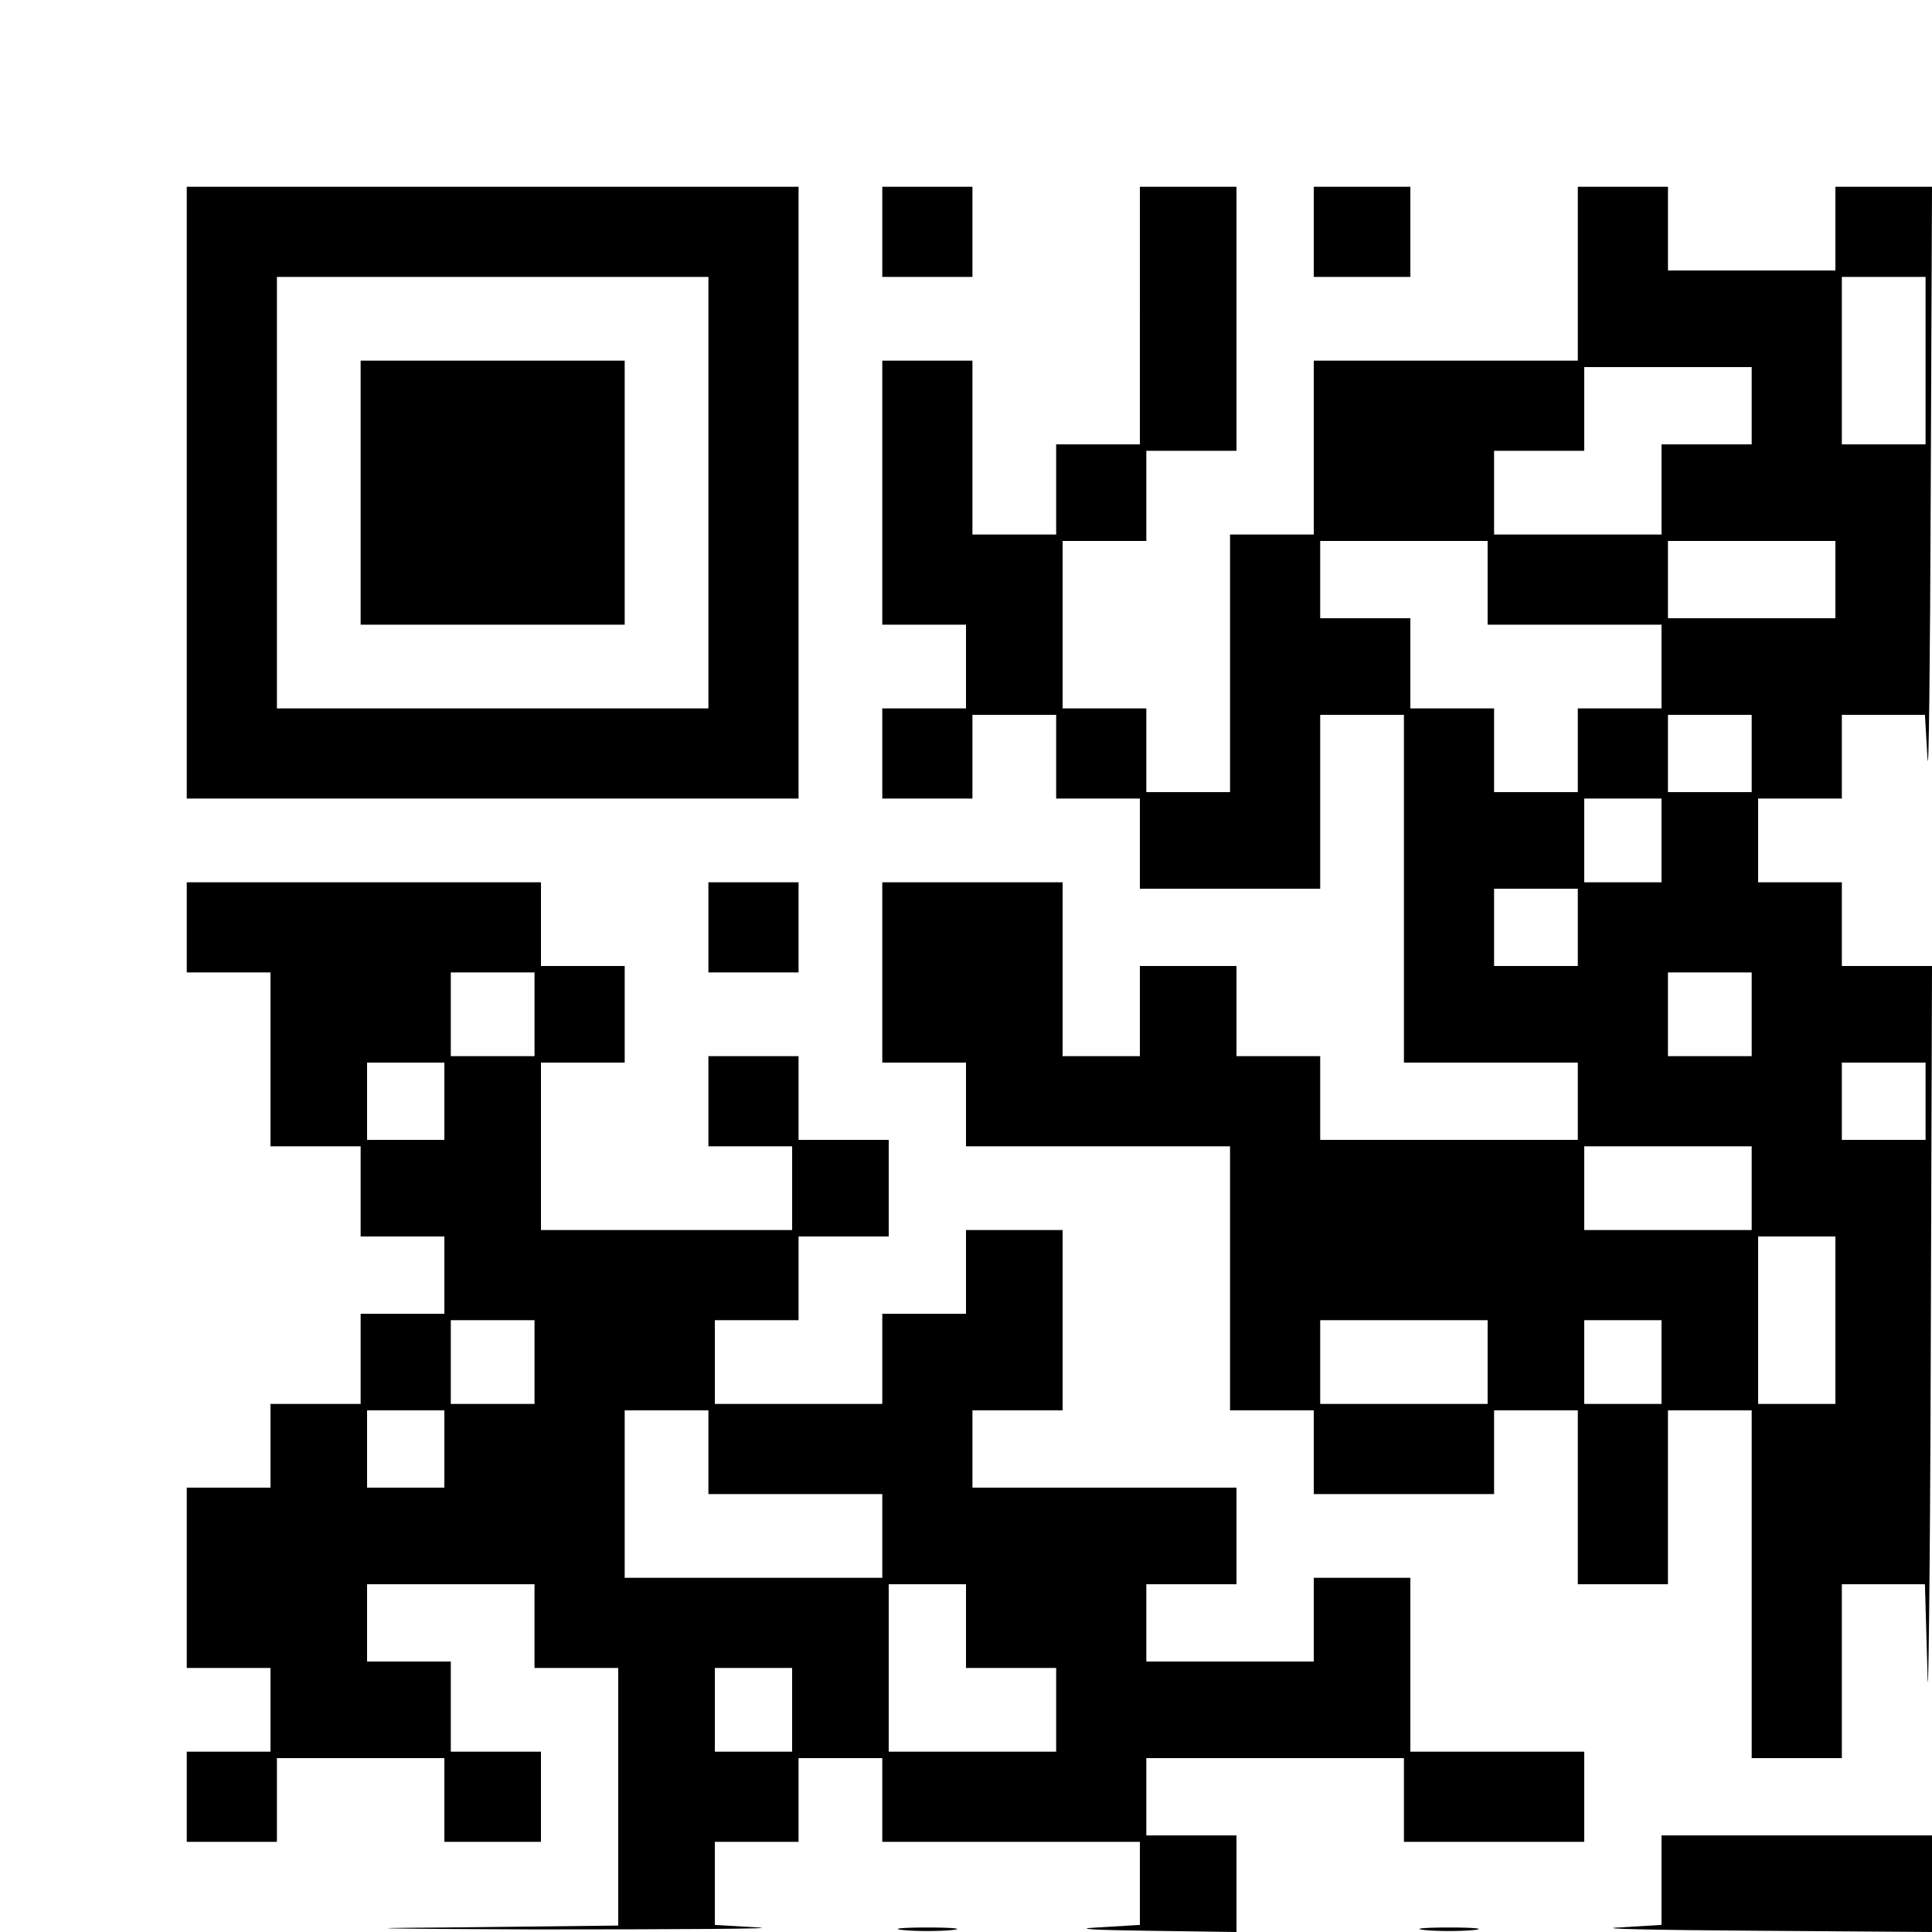
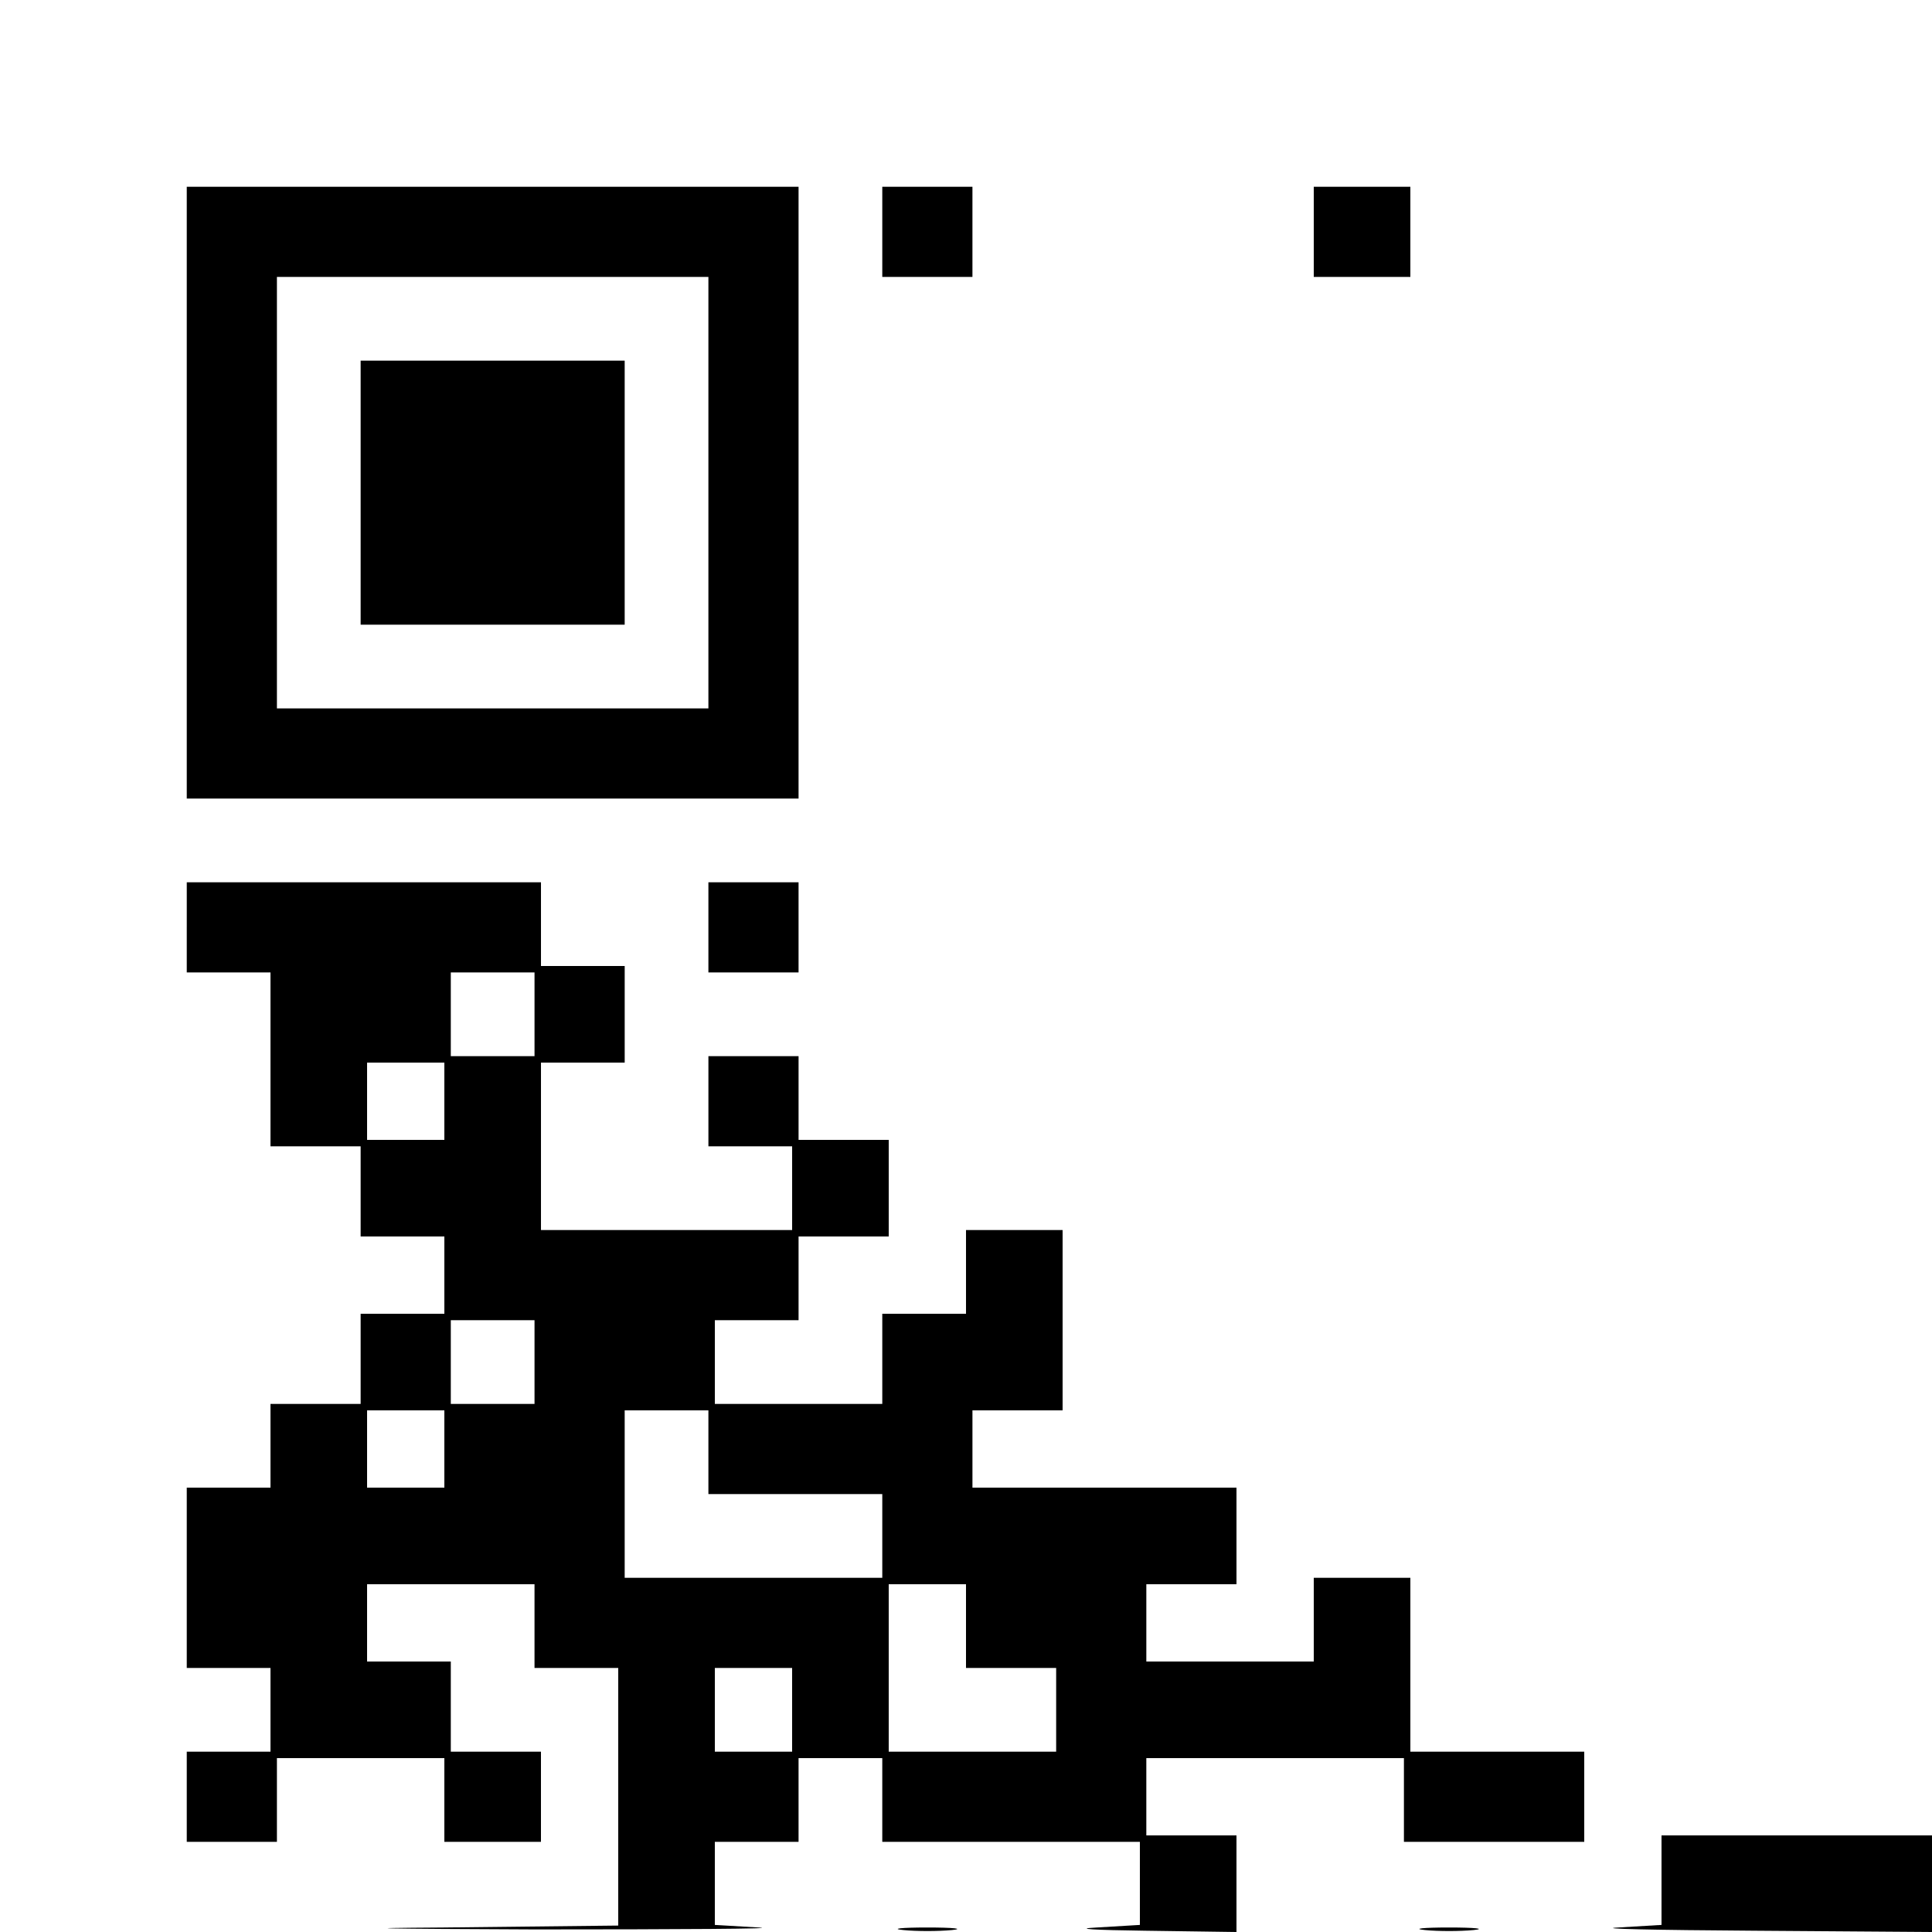
<svg xmlns="http://www.w3.org/2000/svg" version="1.0" width="300" height="300" viewBox="0 0 300 300" preserveAspectRatio="xMidYMid meet">
  <g transform="translate(0,300) scale(0.1,-0.1)" fill="#000000" stroke="none">
    <path d="M290 2235 l0 -475 475 0 475 0 0 475 0 475 -475 0 -475 0 0 -475z m810 0 l0 -335 -335 0 -335 0 0 335 0 335 335 0 335 0 0 -335z" />
    <path d="M560 2235 l0 -205 205 0 205 0 0 205 0 205 -205 0 -205 0 0 -205z" />
    <path d="M1370 2640 l0 -70 70 0 70 0 0 70 0 70 -70 0 -70 0 0 -70z" />
-     <path d="M1770 2510 l0 -200 -65 0 -65 0 0 -70 0 -70 -65 0 -65 0 0 135 0 135 -70 0 -70 0 0 -205 0 -205 65 0 65 0 0 -65 0 -65 -65 0 -65 0 0 -70 0 -70 70 0 70 0 0 65 0 65 65 0 65 0 0 -65 0 -65 65 0 65 0 0 -70 0 -70 140 0 140 0 0 135 0 135 65 0 65 0 0 -270 0 -270 135 0 135 0 0 -60 0 -60 -200 0 -200 0 0 65 0 65 -65 0 -65 0 0 70 0 70 -75 0 -75 0 0 -70 0 -70 -60 0 -60 0 0 135 0 135 -140 0 -140 0 0 -140 0 -140 65 0 65 0 0 -65 0 -65 205 0 205 0 0 -205 0 -205 65 0 65 0 0 -65 0 -65 140 0 140 0 0 65 0 65 65 0 65 0 0 -135 0 -135 70 0 70 0 0 135 0 135 65 0 65 0 0 -270 0 -270 70 0 70 0 0 135 0 135 65 0 64 0 4 -137 c1 -76 4 140 5 480 l2 617 -70 0 -70 0 0 65 0 65 -65 0 -65 0 0 65 0 65 65 0 65 0 0 65 0 65 65 0 64 0 4 -67 c2 -38 4 147 5 410 l2 477 -75 0 -75 0 0 -65 0 -65 -130 0 -130 0 0 65 0 65 -70 0 -70 0 0 -135 0 -135 -205 0 -205 0 0 -135 0 -135 -65 0 -65 0 0 -200 0 -200 -65 0 -65 0 0 65 0 65 -65 0 -65 0 0 130 0 130 65 0 65 0 0 70 0 70 70 0 70 0 0 205 0 205 -75 0 -75 0 0 -200z m1220 -70 l0 -130 -65 0 -65 0 0 130 0 130 65 0 65 0 0 -130z m-270 -70 l0 -60 -70 0 -70 0 0 -70 0 -70 -130 0 -130 0 0 65 0 65 70 0 70 0 0 65 0 65 130 0 130 0 0 -60z m-410 -275 l0 -65 135 0 135 0 0 -65 0 -65 -65 0 -65 0 0 -65 0 -65 -65 0 -65 0 0 65 0 65 -65 0 -65 0 0 70 0 70 -70 0 -70 0 0 60 0 60 130 0 130 0 0 -65z m540 5 l0 -60 -130 0 -130 0 0 60 0 60 130 0 130 0 0 -60z m-130 -270 l0 -60 -65 0 -65 0 0 60 0 60 65 0 65 0 0 -60z m-140 -135 l0 -65 -60 0 -60 0 0 65 0 65 60 0 60 0 0 -65z m-130 -135 l0 -60 -65 0 -65 0 0 60 0 60 65 0 65 0 0 -60z m270 -135 l0 -65 -65 0 -65 0 0 65 0 65 65 0 65 0 0 -65z m270 -135 l0 -60 -65 0 -65 0 0 60 0 60 65 0 65 0 0 -60z m-270 -135 l0 -65 -130 0 -130 0 0 65 0 65 130 0 130 0 0 -65z m130 -205 l0 -130 -60 0 -60 0 0 130 0 130 60 0 60 0 0 -130z m-540 -65 l0 -65 -130 0 -130 0 0 65 0 65 130 0 130 0 0 -65z m270 0 l0 -65 -60 0 -60 0 0 65 0 65 60 0 60 0 0 -65z" />
    <path d="M2040 2640 l0 -70 75 0 75 0 0 70 0 70 -75 0 -75 0 0 -70z" />
    <path d="M290 1560 l0 -70 65 0 65 0 0 -135 0 -135 70 0 70 0 0 -70 0 -70 65 0 65 0 0 -60 0 -60 -65 0 -65 0 0 -70 0 -70 -70 0 -70 0 0 -65 0 -65 -65 0 -65 0 0 -140 0 -140 65 0 65 0 0 -65 0 -65 -65 0 -65 0 0 -70 0 -70 70 0 70 0 0 65 0 65 130 0 130 0 0 -65 0 -65 75 0 75 0 0 70 0 70 -70 0 -70 0 0 70 0 70 -65 0 -65 0 0 60 0 60 130 0 130 0 0 -65 0 -65 65 0 65 0 0 -200 0 -200 -272 -3 c-156 -1 -95 -2 142 -3 228 0 385 1 348 3 l-68 4 0 64 0 65 65 0 65 0 0 65 0 65 65 0 65 0 0 -65 0 -65 200 0 200 0 0 -65 0 -64 -67 -4 c-38 -2 -4 -4 75 -5 l142 -2 0 75 0 75 -70 0 -70 0 0 60 0 60 200 0 200 0 0 -65 0 -65 140 0 140 0 0 70 0 70 -135 0 -135 0 0 135 0 135 -75 0 -75 0 0 -65 0 -65 -130 0 -130 0 0 60 0 60 70 0 70 0 0 75 0 75 -205 0 -205 0 0 60 0 60 70 0 70 0 0 140 0 140 -75 0 -75 0 0 -65 0 -65 -65 0 -65 0 0 -70 0 -70 -130 0 -130 0 0 65 0 65 65 0 65 0 0 65 0 65 70 0 70 0 0 75 0 75 -70 0 -70 0 0 65 0 65 -70 0 -70 0 0 -70 0 -70 65 0 65 0 0 -65 0 -65 -195 0 -195 0 0 130 0 130 65 0 65 0 0 75 0 75 -65 0 -65 0 0 65 0 65 -275 0 -275 0 0 -70z m540 -135 l0 -65 -65 0 -65 0 0 65 0 65 65 0 65 0 0 -65z m-140 -135 l0 -60 -60 0 -60 0 0 60 0 60 60 0 60 0 0 -60z m140 -405 l0 -65 -65 0 -65 0 0 65 0 65 65 0 65 0 0 -65z m-140 -135 l0 -60 -60 0 -60 0 0 60 0 60 60 0 60 0 0 -60z m410 -5 l0 -65 135 0 135 0 0 -65 0 -65 -200 0 -200 0 0 130 0 130 65 0 65 0 0 -65z m400 -270 l0 -65 70 0 70 0 0 -65 0 -65 -130 0 -130 0 0 130 0 130 60 0 60 0 0 -65z m-270 -130 l0 -65 -60 0 -60 0 0 65 0 65 60 0 60 0 0 -65z" />
    <path d="M1100 1560 l0 -70 70 0 70 0 0 70 0 70 -70 0 -70 0 0 -70z" />
    <path d="M2580 80 l0 -69 -67 -4 c-38 -2 57 -4 210 -5 l277 -2 0 75 0 75 -210 0 -210 0 0 -70z" />
    <path d="M1403 3 c20 -2 54 -2 75 0 20 2 3 4 -38 4 -41 0 -58 -2 -37 -4z" />
-     <path d="M2213 3 c20 -2 54 -2 75 0 20 2 3 4 -38 4 -41 0 -58 -2 -37 -4z" />
+     <path d="M2213 3 c20 -2 54 -2 75 0 20 2 3 4 -38 4 -41 0 -58 -2 -37 -4" />
  </g>
</svg>